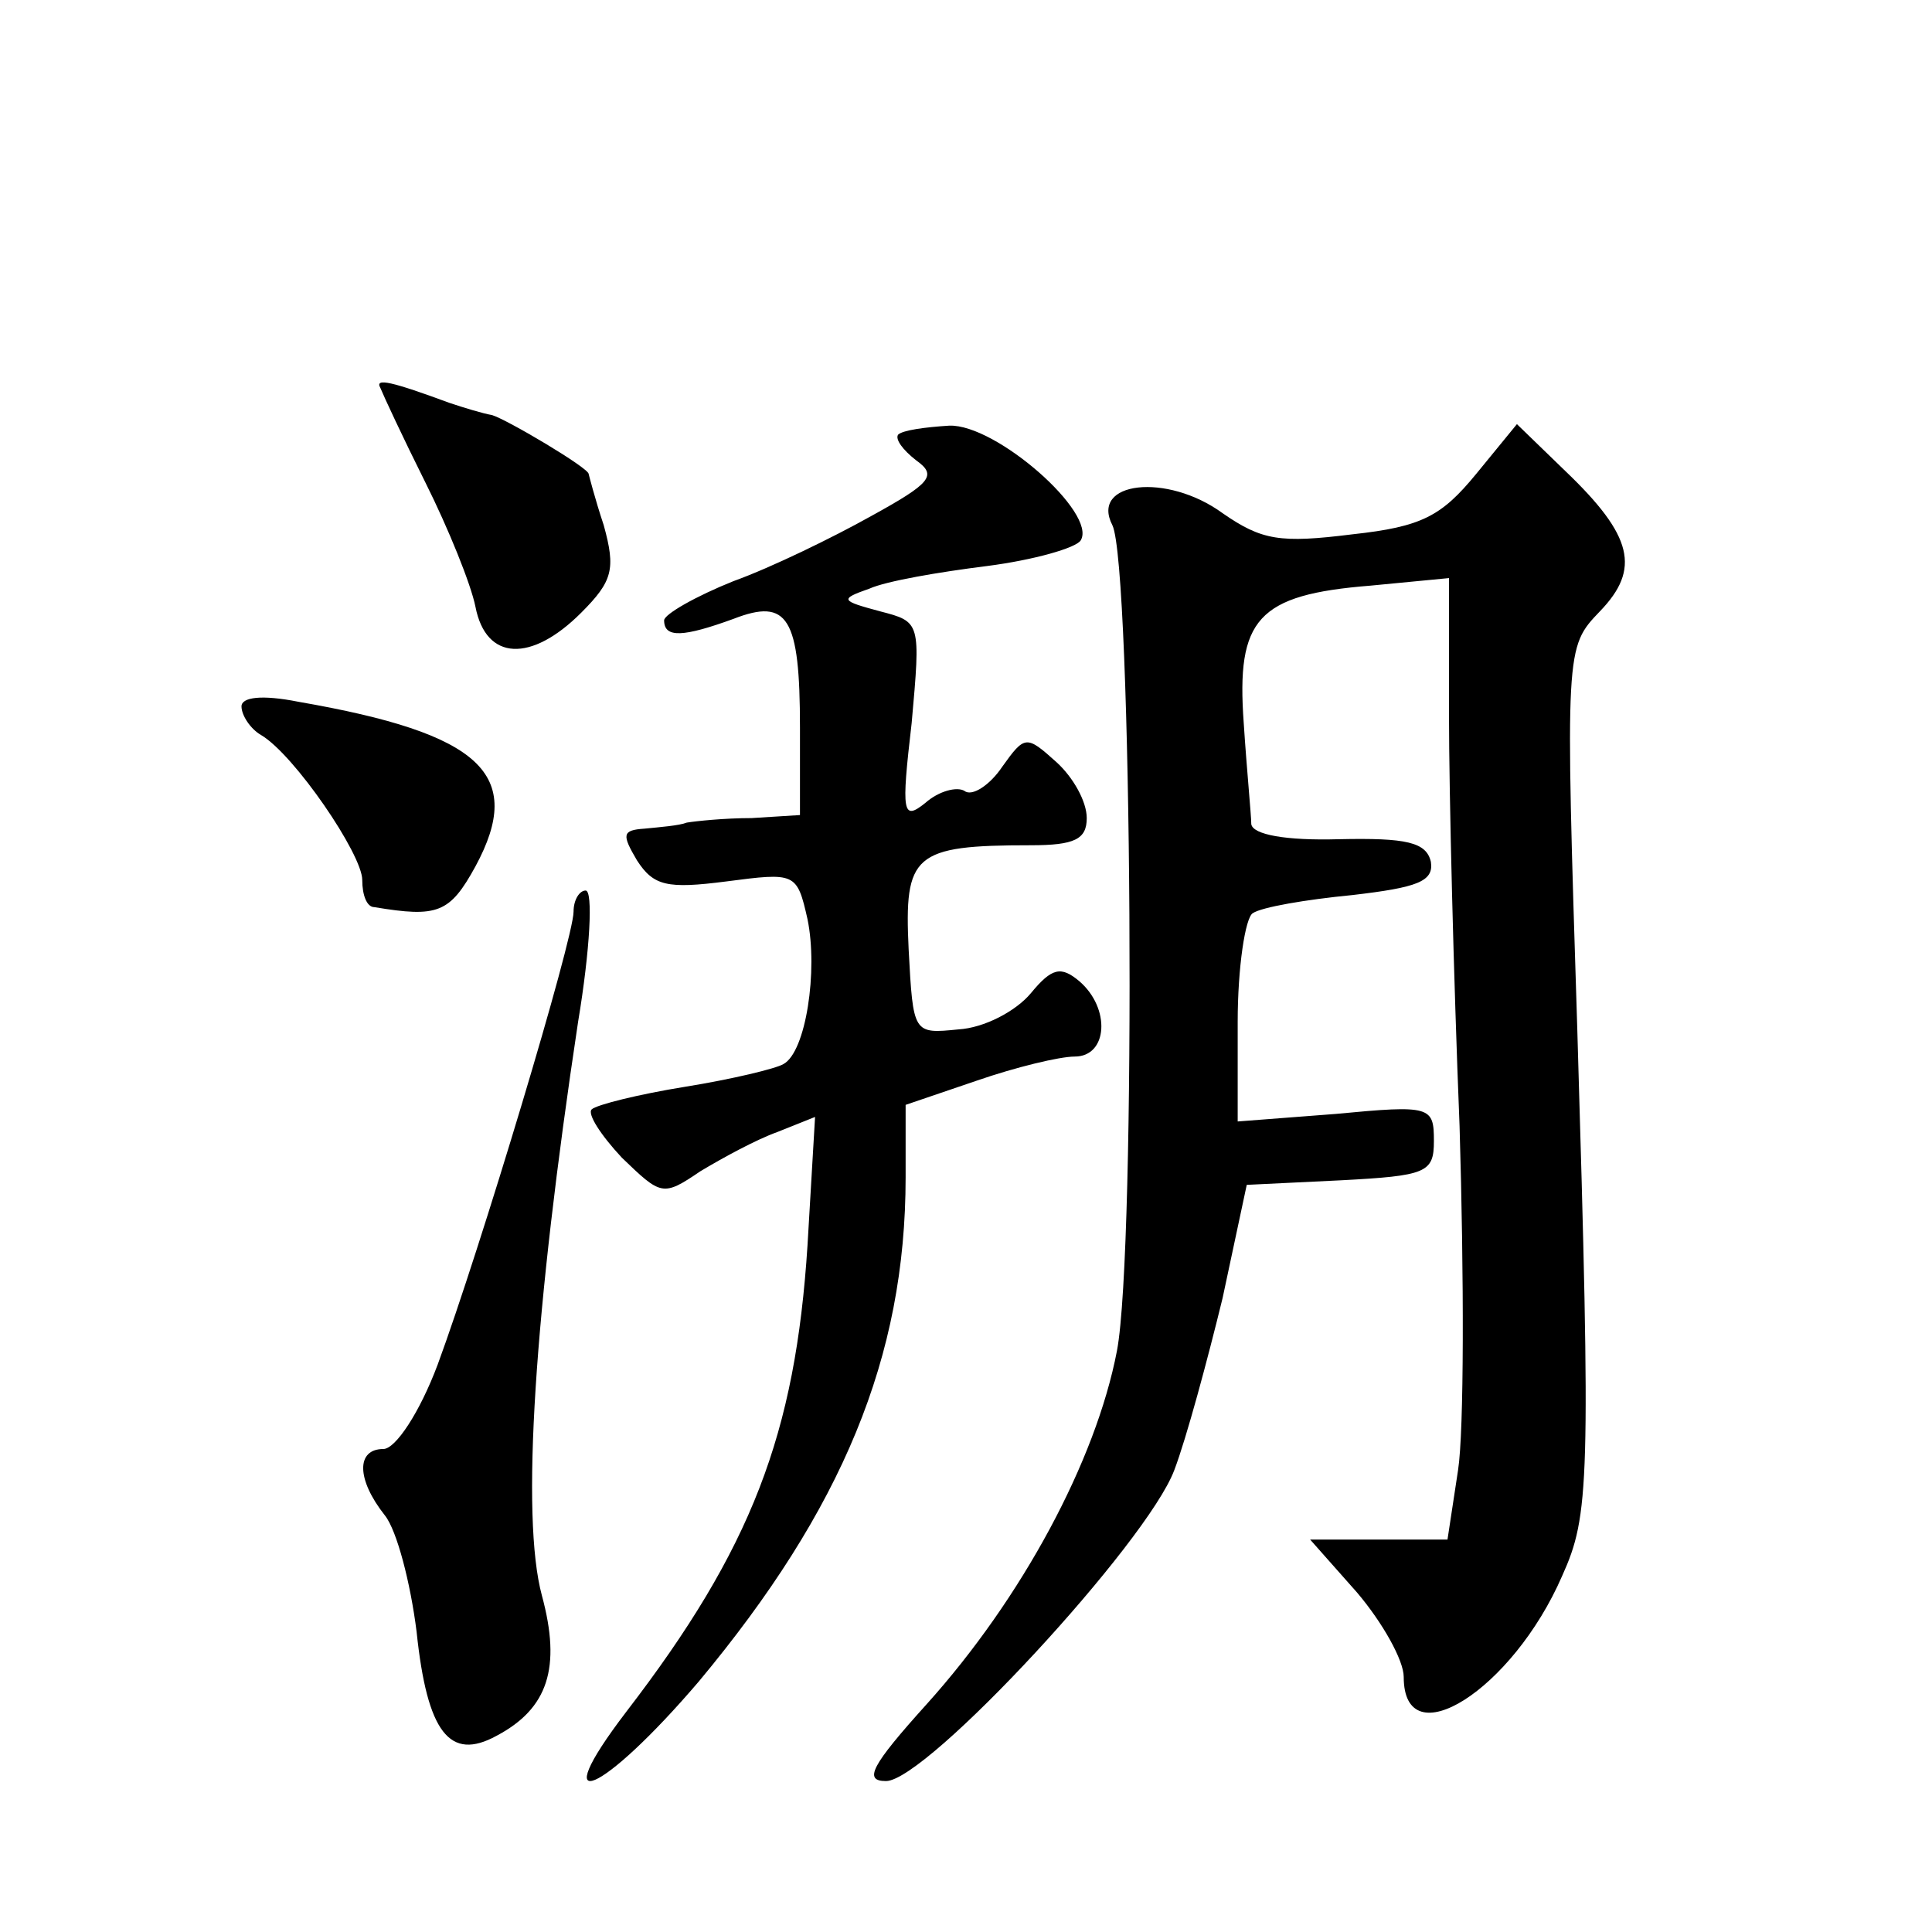
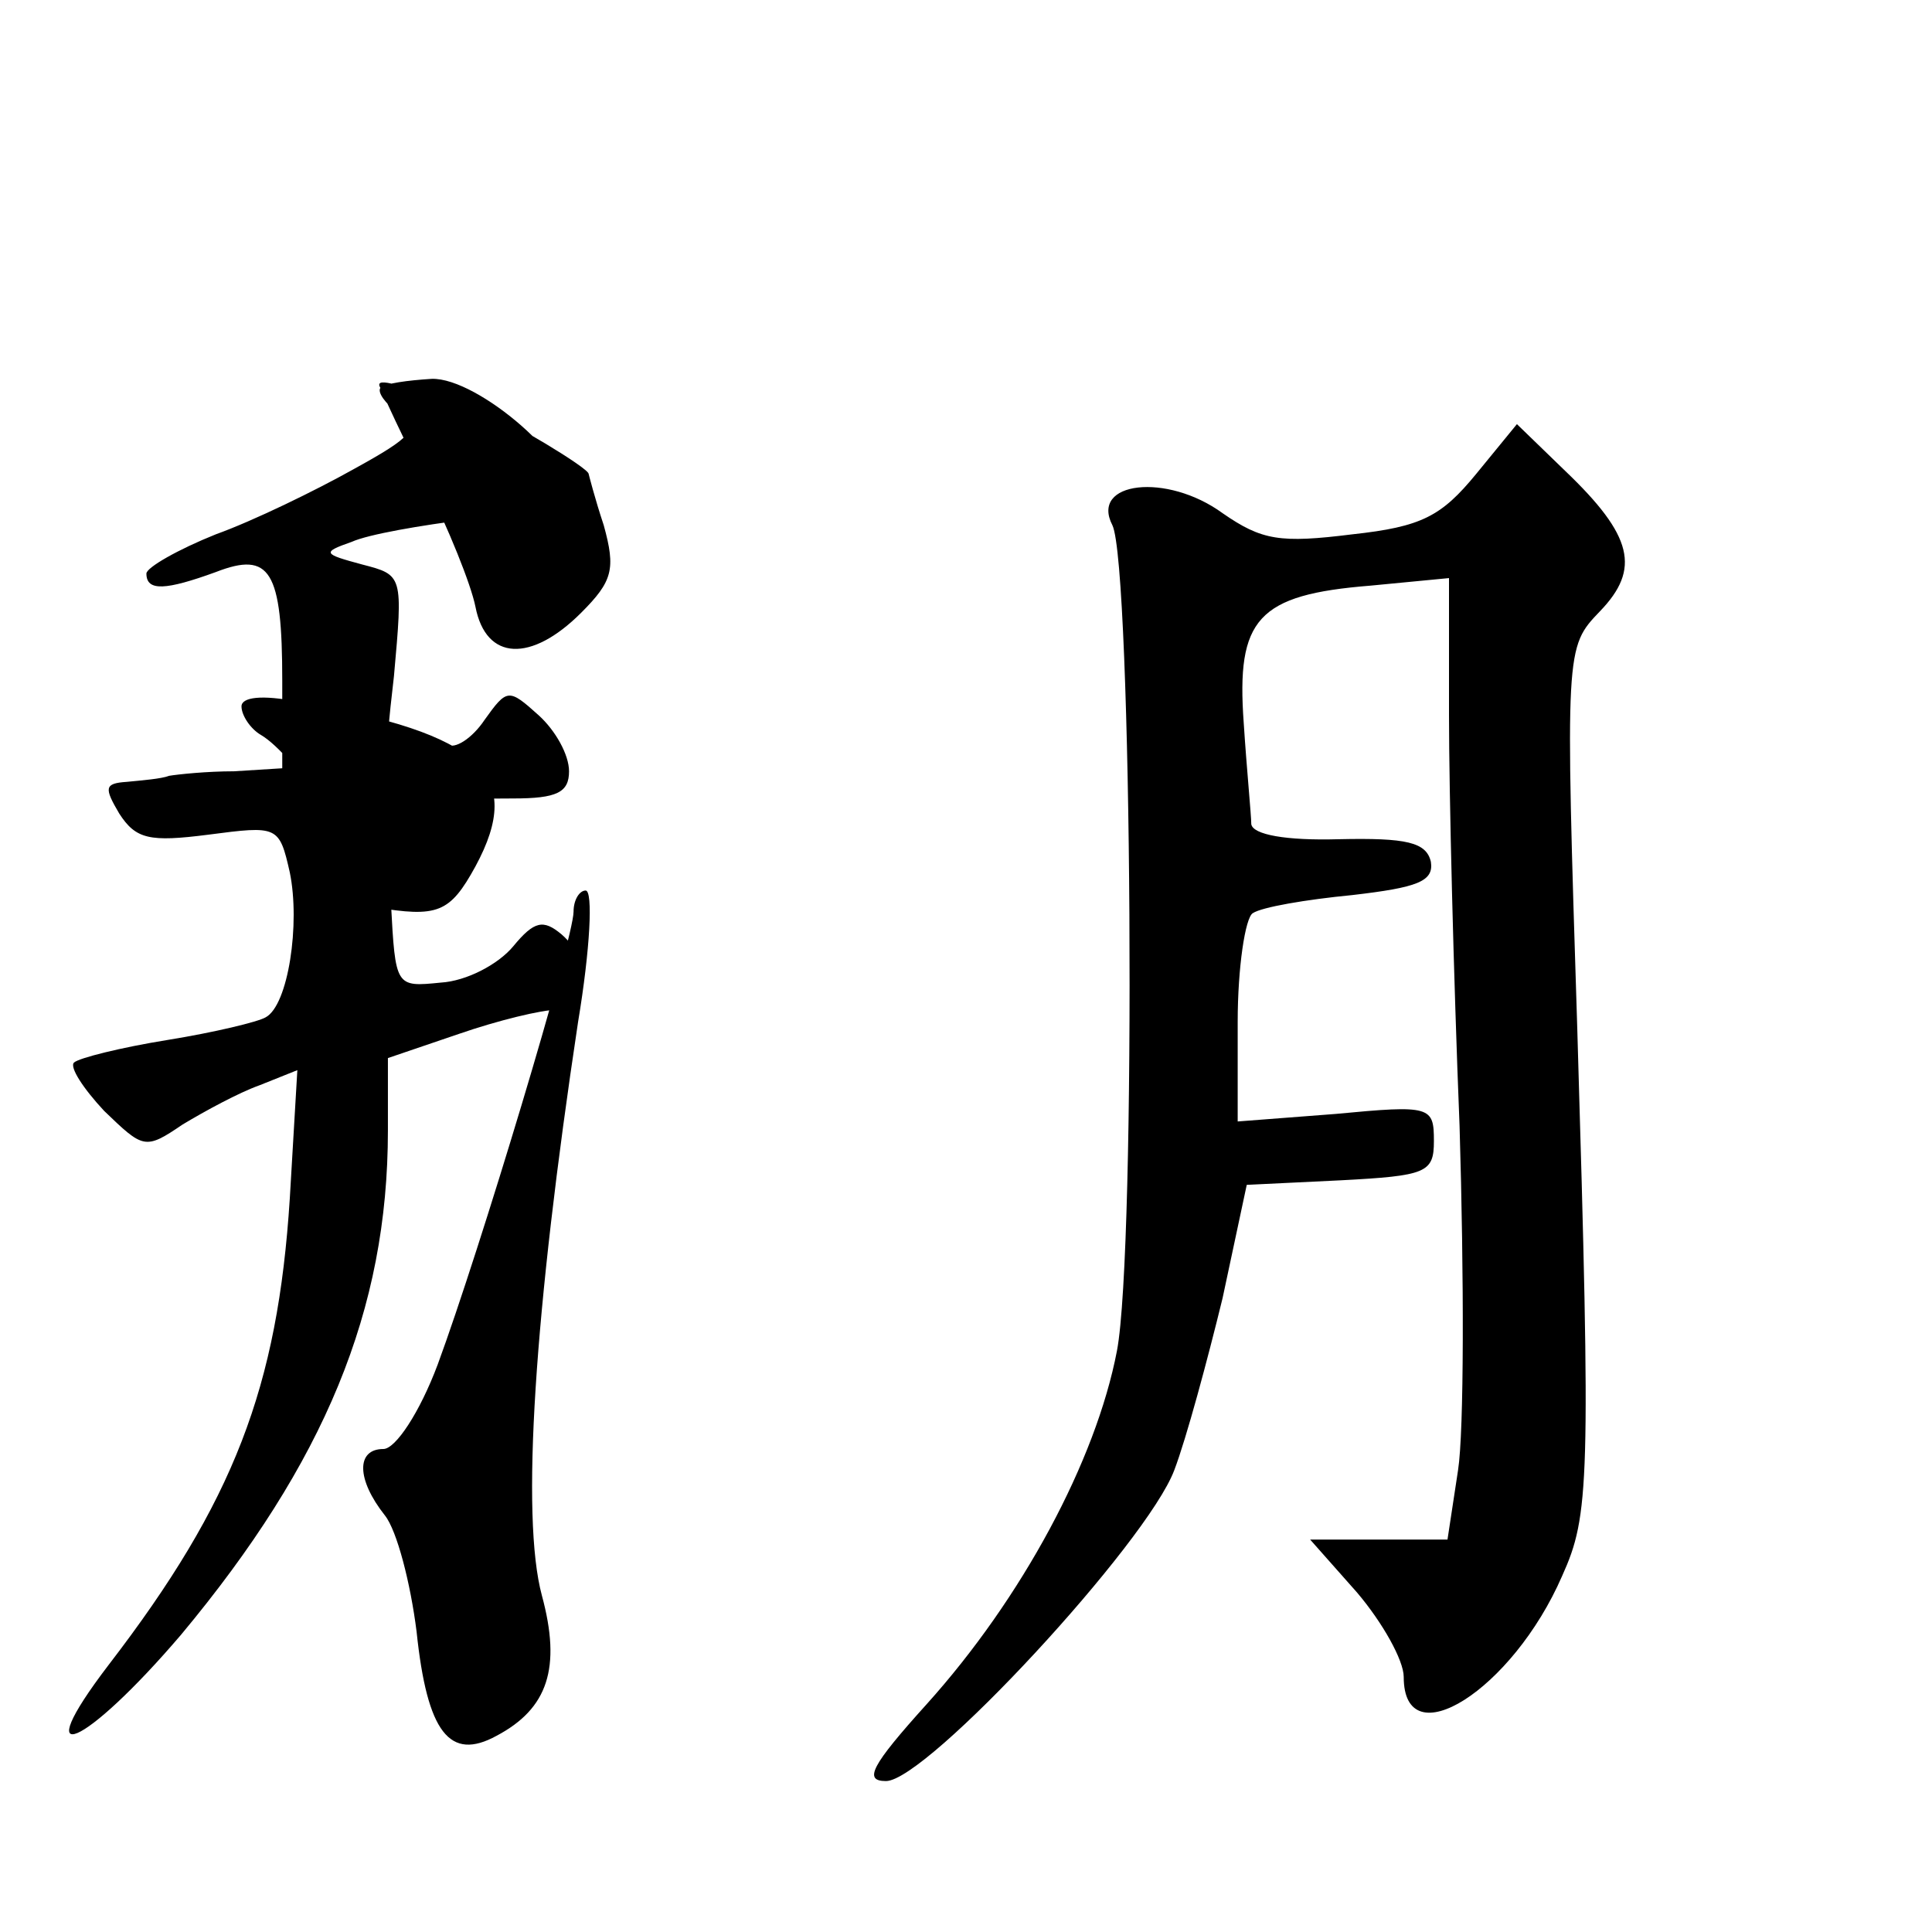
<svg xmlns="http://www.w3.org/2000/svg" version="1.0" width="128pt" height="128pt" viewBox="0 0 128 128" preserveAspectRatio="xMidYMid meet">
  <g transform="translate(0,128) scale(0.1,-0.1)" fill="#0" stroke="none">
-     <path d="M252 1023 c2 -5 15 -33 30 -63 15 -30 30 -67 33 -82 7 -36 37 -37 70 -4 21 21 23 29 15 58 -6 18 -10 34 -10 34 0 4 -54 36 -64 39 -6 1 -19 5 -28 8 -38 14 -50 17 -46 10z M595 992 c-2 -3 3 -10 12 -17 14 -10 10 -15 -30 -37 -25 -14 -66 -34 -91 -43 -25 -10 -46 -22 -46 -26 0 -12 13 -11 46 1 36 14 44 1 44 -72 l0 -58 -32 -2 c-18 0 -37 -2 -43 -3 -5 -2 -18 -3 -28 -4 -15 -1 -15 -4 -5 -21 11 -17 20 -19 59 -14 46 6 47 6 54 -25 7 -34 -1 -88 -16 -96 -5 -3 -34 -10 -65 -15 -31 -5 -59 -12 -62 -15 -3 -3 6 -17 20 -32 26 -25 27 -26 52 -9 15 9 37 21 51 26 l25 10 -5 -85 c-8 -125 -37 -201 -120 -309 -55 -72 -16 -55 48 20 95 114 137 215 137 334 l0 48 47 16 c26 9 55 16 65 16 22 0 24 32 3 50 -12 10 -18 9 -32 -8 -10 -12 -31 -23 -48 -24 -30 -3 -30 -3 -33 53 -3 63 3 69 81 69 29 0 37 4 37 18 0 11 -9 27 -20 37 -20 18 -21 18 -36 -3 -8 -12 -20 -20 -25 -16 -5 3 -17 0 -26 -8 -15 -12 -16 -7 -9 53 6 67 6 67 -21 74 -26 7 -27 8 -7 15 11 5 46 11 78 15 31 4 59 12 62 17 11 18 -56 77 -87 76 -16 -1 -31 -3 -34 -6z M978 966 c-23 -28 -36 -35 -82 -40 -48 -6 -60 -4 -86 14 -37 27 -88 21 -73 -8 13 -27 16 -479 3 -547 -14 -73 -63 -164 -126 -234 -37 -41 -42 -51 -27 -51 27 0 173 158 191 206 8 21 22 73 32 114 l16 75 62 3 c57 3 62 5 62 26 0 23 -2 24 -65 18 l-65 -5 0 66 c0 36 5 69 10 72 6 4 35 9 66 12 43 5 54 9 52 22 -3 13 -16 16 -61 15 -35 -1 -57 3 -58 10 0 6 -3 36 -5 67 -5 69 9 85 84 91 l52 5 0 -91 c0 -50 3 -173 7 -272 3 -100 3 -202 -1 -228 l-7 -46 -46 0 -45 0 31 -35 c17 -20 31 -45 31 -56 0 -54 72 -9 105 67 18 40 19 61 10 362 -8 253 -8 253 15 277 27 28 22 50 -23 93 l-32 31 -27 -33z M160 812 c0 -6 6 -15 13 -19 22 -13 67 -79 67 -96 0 -10 3 -18 8 -18 42 -7 50 -4 67 27 33 61 4 88 -117 109 -25 5 -38 3 -38 -3z M380 676 c0 -18 -62 -224 -90 -300 -12 -32 -28 -56 -36 -56 -18 0 -18 -20 1 -44 8 -10 17 -45 21 -77 7 -67 22 -86 53 -69 34 18 43 45 30 93 -14 52 -5 188 24 380 8 48 10 87 5 87 -4 0 -8 -6 -8 -14z" />
+     <path d="M252 1023 c2 -5 15 -33 30 -63 15 -30 30 -67 33 -82 7 -36 37 -37 70 -4 21 21 23 29 15 58 -6 18 -10 34 -10 34 0 4 -54 36 -64 39 -6 1 -19 5 -28 8 -38 14 -50 17 -46 10z c-2 -3 3 -10 12 -17 14 -10 10 -15 -30 -37 -25 -14 -66 -34 -91 -43 -25 -10 -46 -22 -46 -26 0 -12 13 -11 46 1 36 14 44 1 44 -72 l0 -58 -32 -2 c-18 0 -37 -2 -43 -3 -5 -2 -18 -3 -28 -4 -15 -1 -15 -4 -5 -21 11 -17 20 -19 59 -14 46 6 47 6 54 -25 7 -34 -1 -88 -16 -96 -5 -3 -34 -10 -65 -15 -31 -5 -59 -12 -62 -15 -3 -3 6 -17 20 -32 26 -25 27 -26 52 -9 15 9 37 21 51 26 l25 10 -5 -85 c-8 -125 -37 -201 -120 -309 -55 -72 -16 -55 48 20 95 114 137 215 137 334 l0 48 47 16 c26 9 55 16 65 16 22 0 24 32 3 50 -12 10 -18 9 -32 -8 -10 -12 -31 -23 -48 -24 -30 -3 -30 -3 -33 53 -3 63 3 69 81 69 29 0 37 4 37 18 0 11 -9 27 -20 37 -20 18 -21 18 -36 -3 -8 -12 -20 -20 -25 -16 -5 3 -17 0 -26 -8 -15 -12 -16 -7 -9 53 6 67 6 67 -21 74 -26 7 -27 8 -7 15 11 5 46 11 78 15 31 4 59 12 62 17 11 18 -56 77 -87 76 -16 -1 -31 -3 -34 -6z M978 966 c-23 -28 -36 -35 -82 -40 -48 -6 -60 -4 -86 14 -37 27 -88 21 -73 -8 13 -27 16 -479 3 -547 -14 -73 -63 -164 -126 -234 -37 -41 -42 -51 -27 -51 27 0 173 158 191 206 8 21 22 73 32 114 l16 75 62 3 c57 3 62 5 62 26 0 23 -2 24 -65 18 l-65 -5 0 66 c0 36 5 69 10 72 6 4 35 9 66 12 43 5 54 9 52 22 -3 13 -16 16 -61 15 -35 -1 -57 3 -58 10 0 6 -3 36 -5 67 -5 69 9 85 84 91 l52 5 0 -91 c0 -50 3 -173 7 -272 3 -100 3 -202 -1 -228 l-7 -46 -46 0 -45 0 31 -35 c17 -20 31 -45 31 -56 0 -54 72 -9 105 67 18 40 19 61 10 362 -8 253 -8 253 15 277 27 28 22 50 -23 93 l-32 31 -27 -33z M160 812 c0 -6 6 -15 13 -19 22 -13 67 -79 67 -96 0 -10 3 -18 8 -18 42 -7 50 -4 67 27 33 61 4 88 -117 109 -25 5 -38 3 -38 -3z M380 676 c0 -18 -62 -224 -90 -300 -12 -32 -28 -56 -36 -56 -18 0 -18 -20 1 -44 8 -10 17 -45 21 -77 7 -67 22 -86 53 -69 34 18 43 45 30 93 -14 52 -5 188 24 380 8 48 10 87 5 87 -4 0 -8 -6 -8 -14z" />
  </g>
</svg>